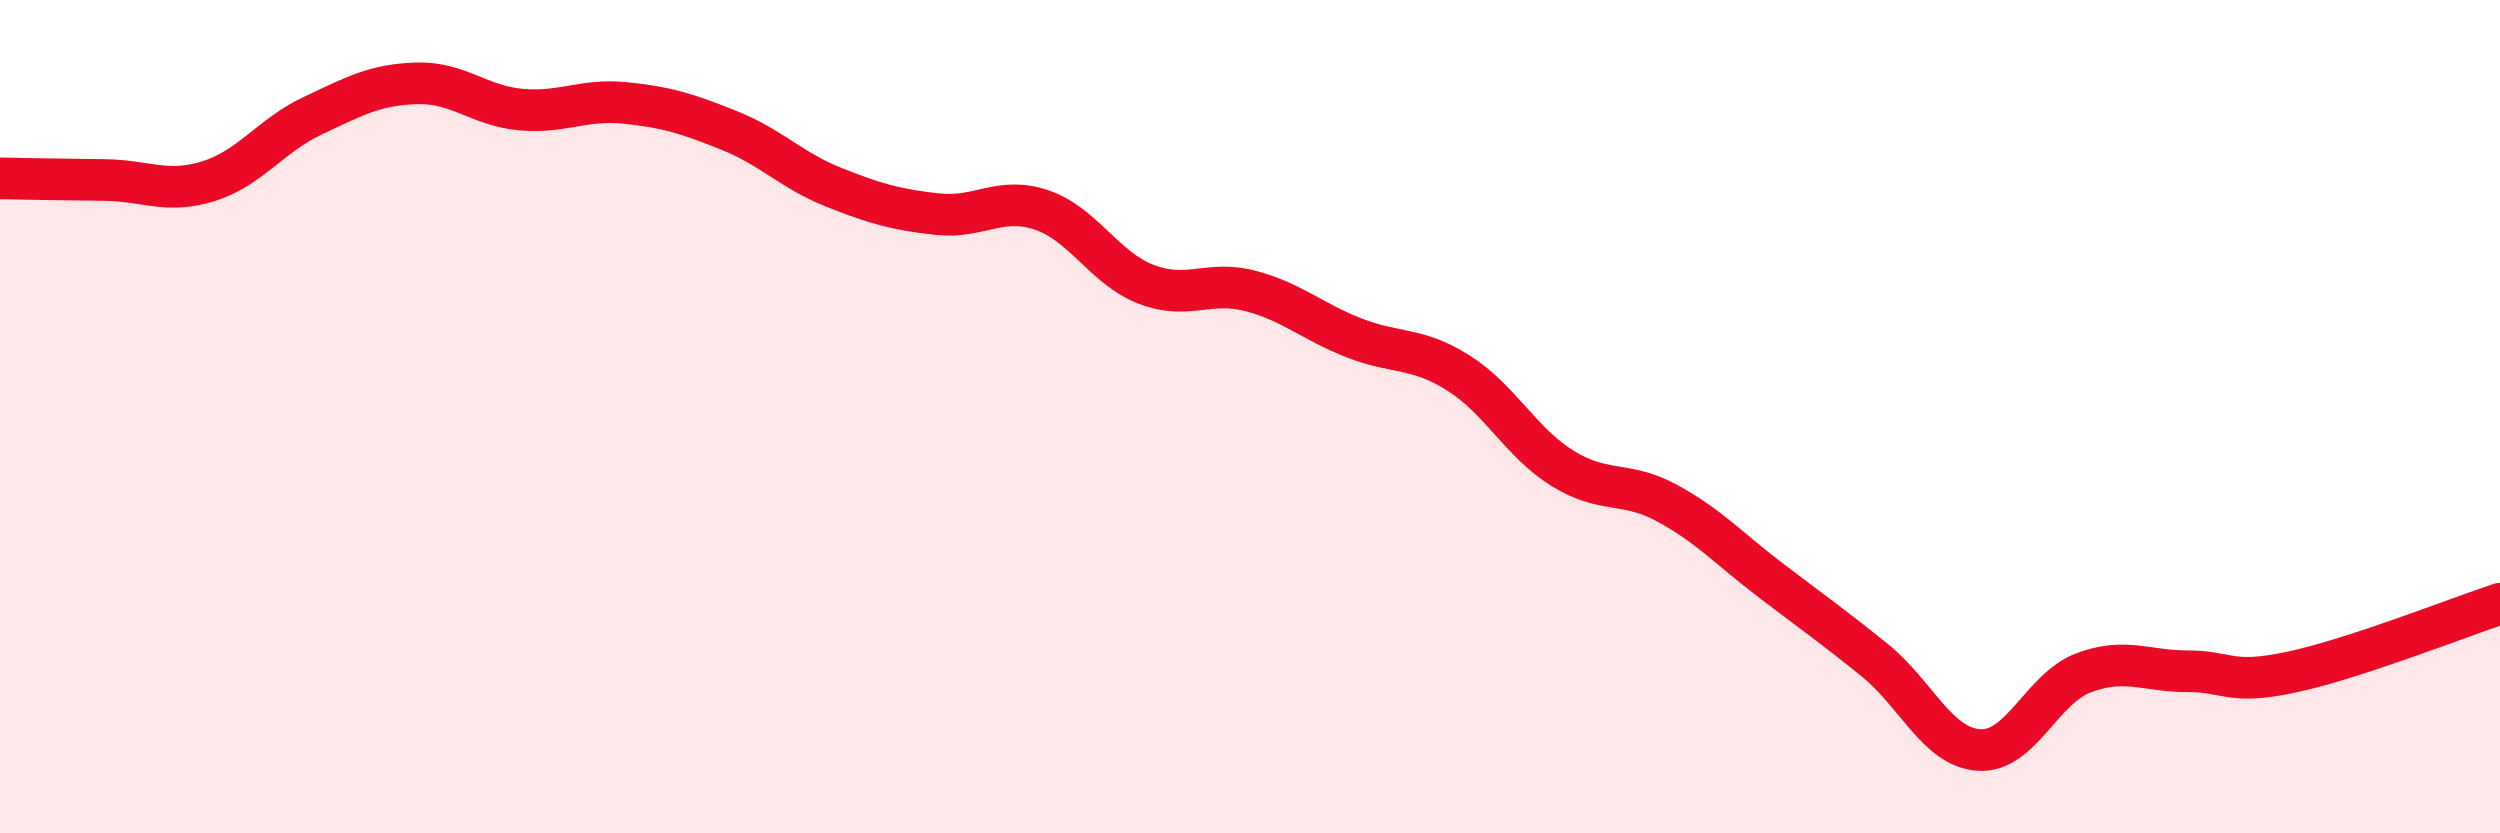
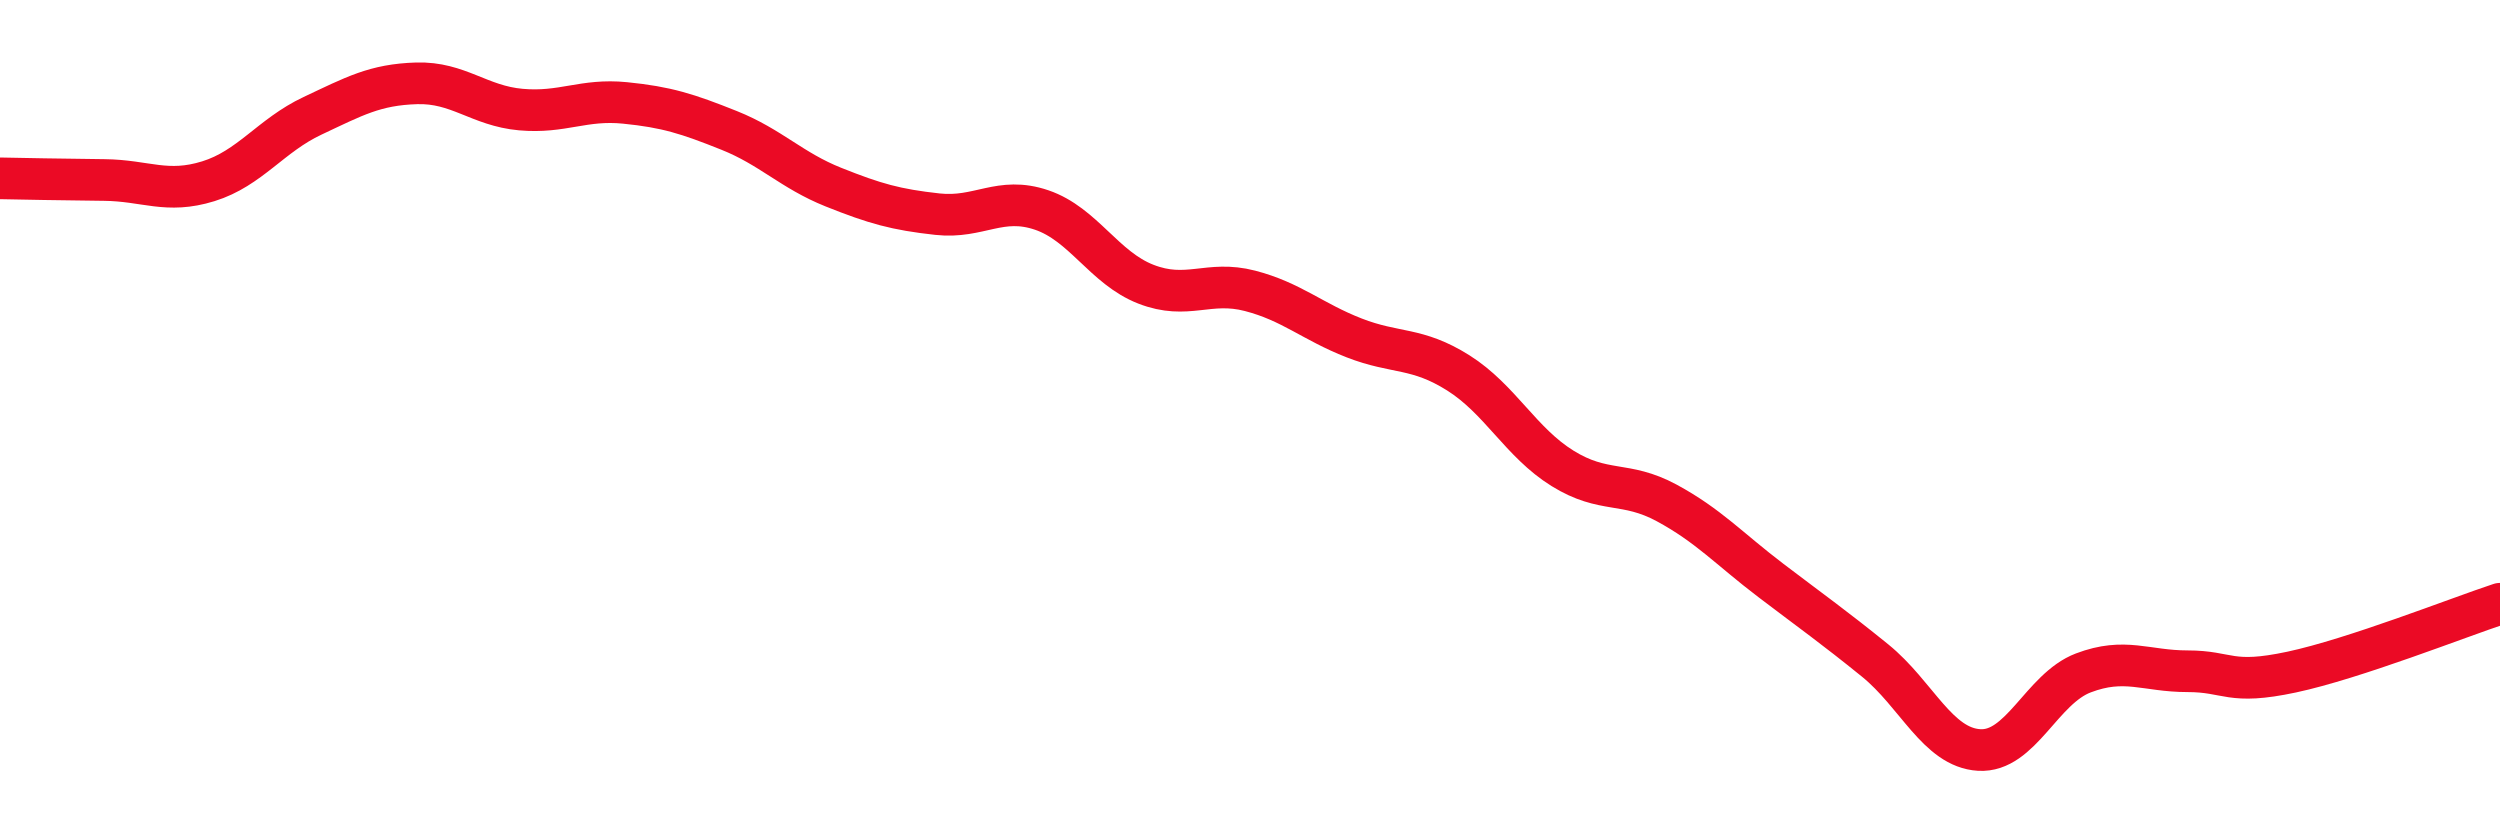
<svg xmlns="http://www.w3.org/2000/svg" width="60" height="20" viewBox="0 0 60 20">
-   <path d="M 0,4.28 C 0.5,4.29 1.5,4.31 2.5,4.32 C 3.5,4.33 4,4.66 5,4.35 C 6,4.04 6.5,3.25 7.5,2.78 C 8.5,2.31 9,2.03 10,2 C 11,1.97 11.5,2.54 12.5,2.63 C 13.5,2.72 14,2.37 15,2.47 C 16,2.57 16.5,2.73 17.5,3.13 C 18.5,3.53 19,4.09 20,4.49 C 21,4.89 21.5,5.03 22.5,5.14 C 23.5,5.25 24,4.7 25,5.04 C 26,5.38 26.5,6.43 27.5,6.82 C 28.5,7.21 29,6.72 30,6.98 C 31,7.24 31.5,7.72 32.5,8.11 C 33.5,8.5 34,8.32 35,8.95 C 36,9.58 36.5,10.62 37.5,11.24 C 38.5,11.86 39,11.53 40,12.07 C 41,12.61 41.5,13.17 42.5,13.93 C 43.5,14.69 44,15.04 45,15.85 C 46,16.66 46.5,17.94 47.5,18 C 48.5,18.06 49,16.53 50,16.15 C 51,15.77 51.5,16.11 52.5,16.11 C 53.5,16.11 53.5,16.45 55,16.13 C 56.5,15.81 59,14.82 60,14.49L60 20L0 20Z" fill="#EB0A25" opacity="0.1" stroke-linecap="round" stroke-linejoin="round" />
  <path d="M 0,4.28 C 0.5,4.29 1.5,4.31 2.5,4.32 C 3.5,4.33 4,4.66 5,4.35 C 6,4.04 6.5,3.25 7.5,2.78 C 8.5,2.31 9,2.03 10,2 C 11,1.97 11.5,2.54 12.5,2.63 C 13.5,2.72 14,2.37 15,2.47 C 16,2.57 16.5,2.73 17.5,3.13 C 18.5,3.53 19,4.09 20,4.49 C 21,4.89 21.5,5.03 22.5,5.14 C 23.5,5.25 24,4.7 25,5.04 C 26,5.38 26.5,6.43 27.5,6.82 C 28.5,7.21 29,6.72 30,6.98 C 31,7.24 31.5,7.72 32.5,8.11 C 33.5,8.5 34,8.32 35,8.95 C 36,9.58 36.5,10.62 37.5,11.24 C 38.5,11.86 39,11.53 40,12.07 C 41,12.61 41.5,13.17 42.5,13.93 C 43.5,14.69 44,15.04 45,15.85 C 46,16.66 46.5,17.94 47.5,18 C 48.5,18.06 49,16.53 50,16.15 C 51,15.77 51.5,16.11 52.5,16.11 C 53.5,16.11 53.5,16.45 55,16.13 C 56.5,15.81 59,14.82 60,14.49" stroke="#EB0A25" stroke-width="1" fill="none" stroke-linecap="round" stroke-linejoin="round" />
</svg>